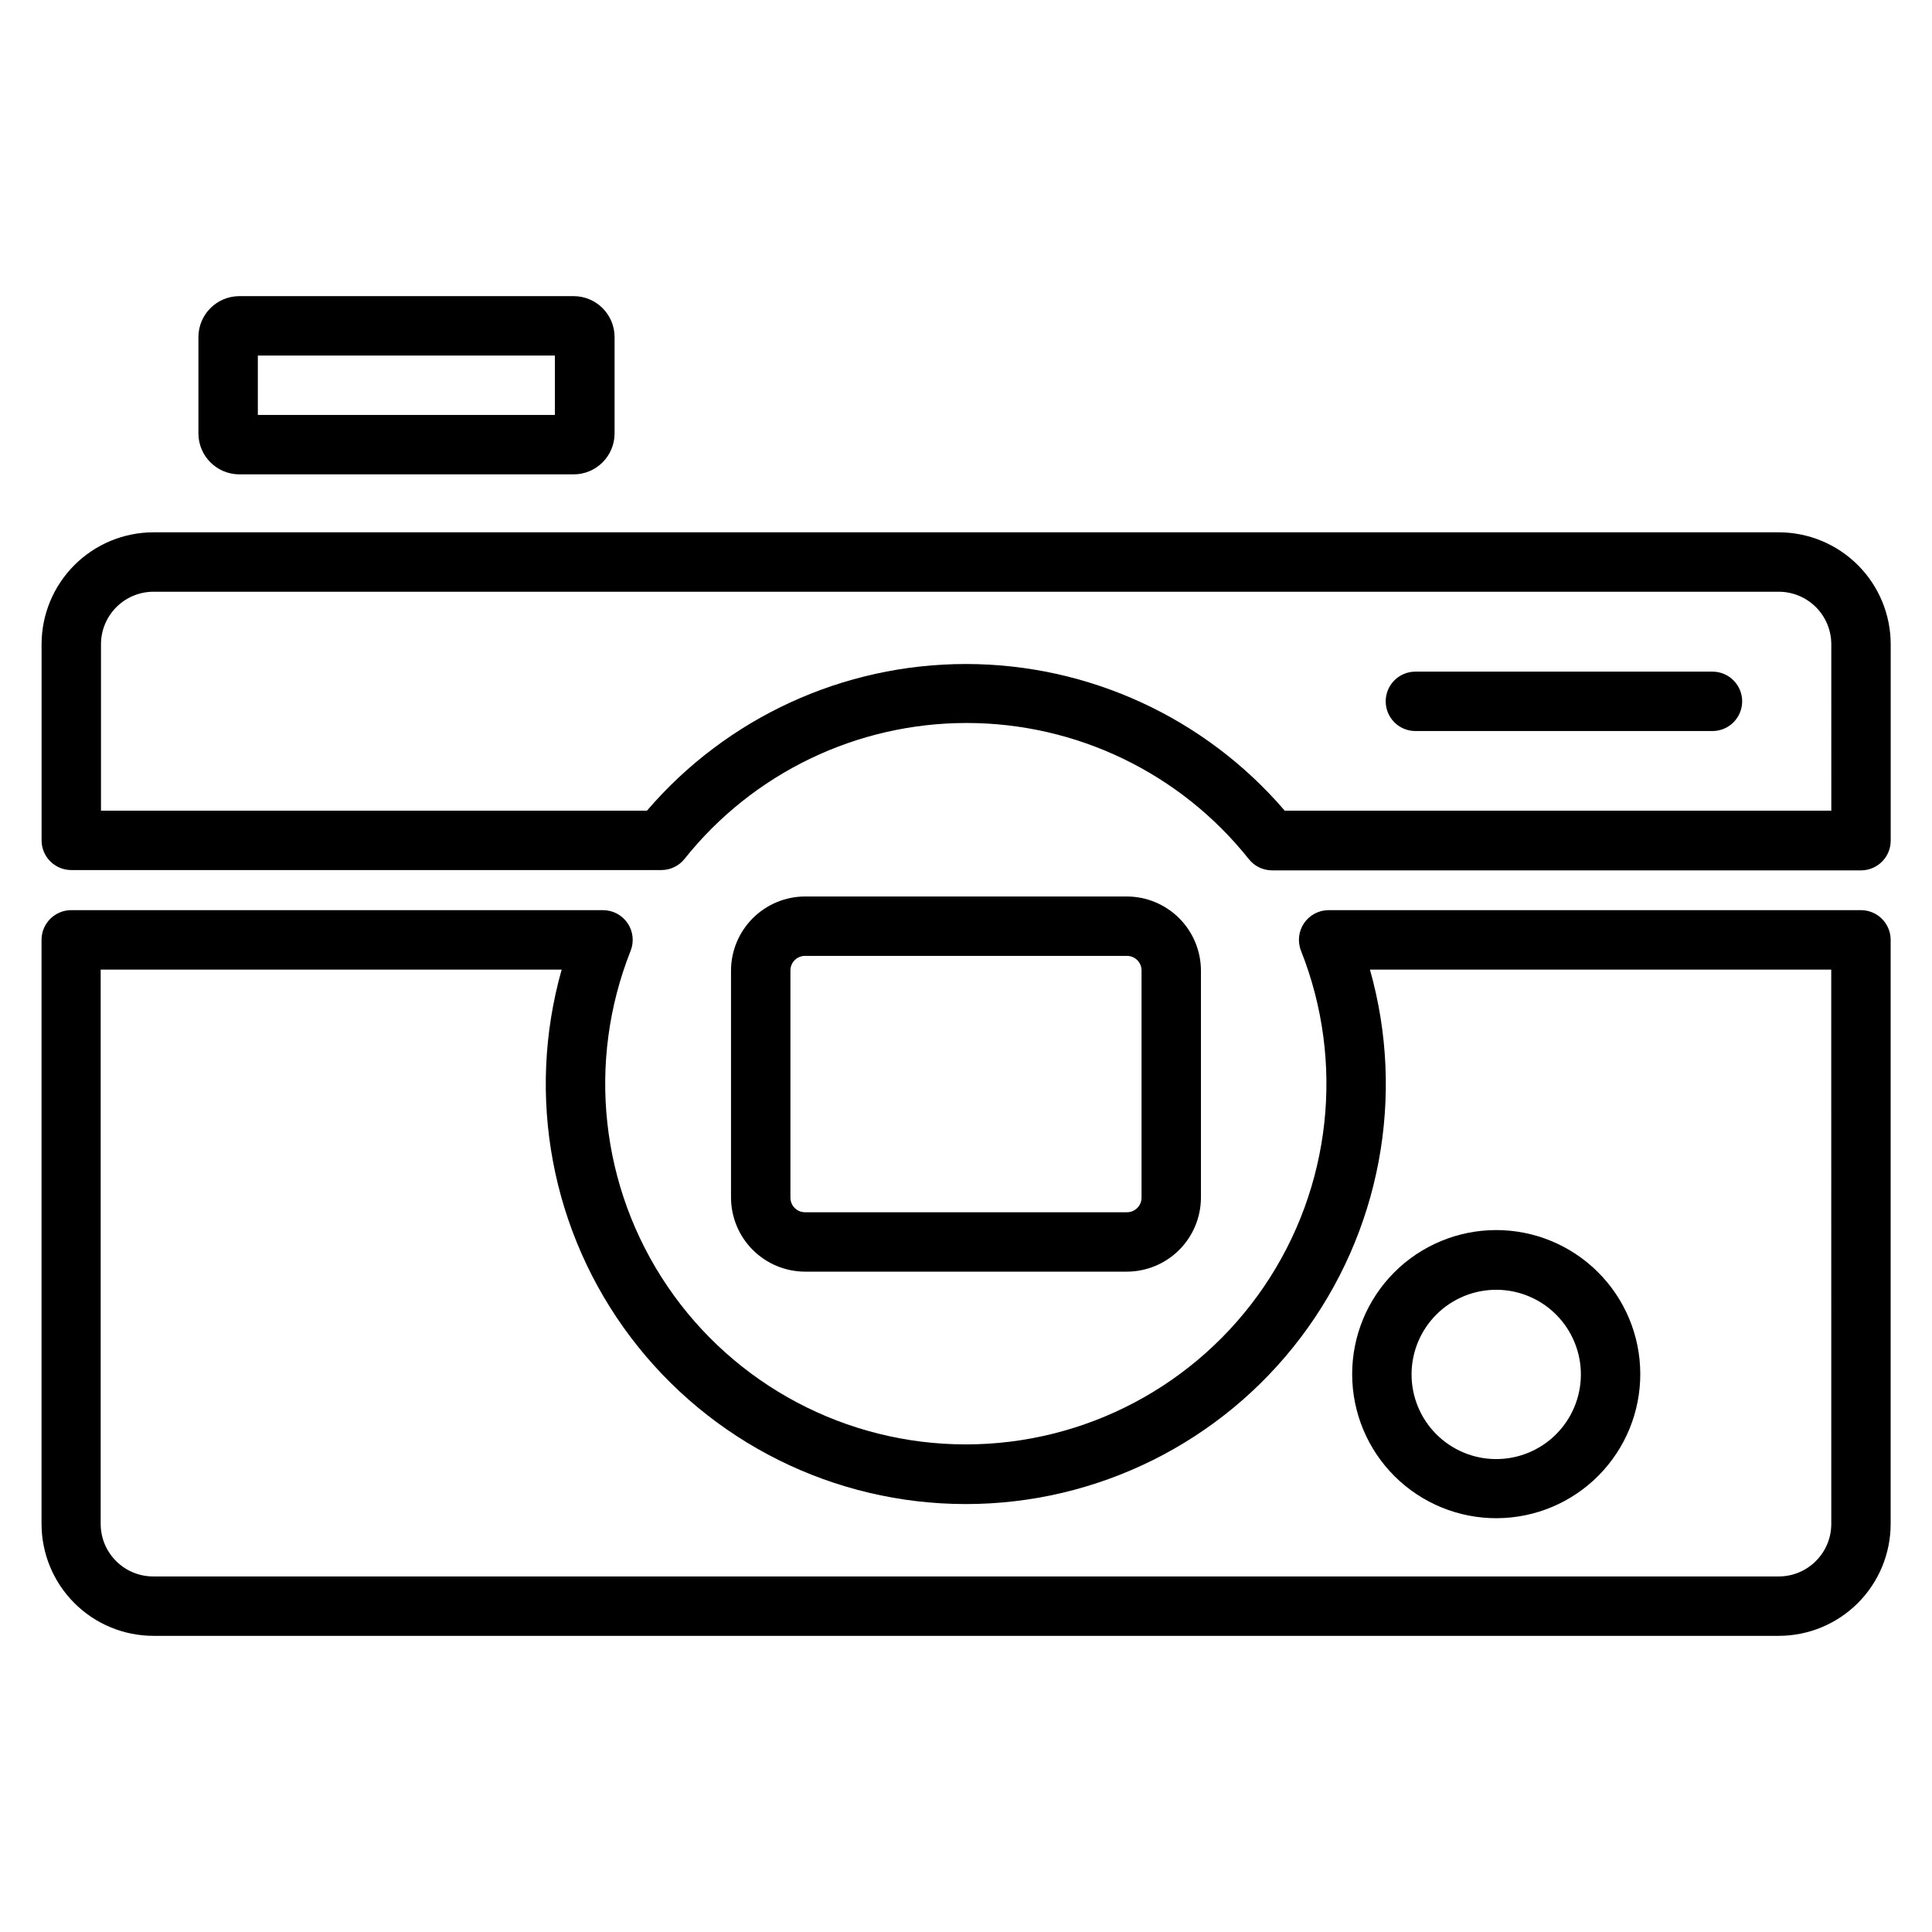
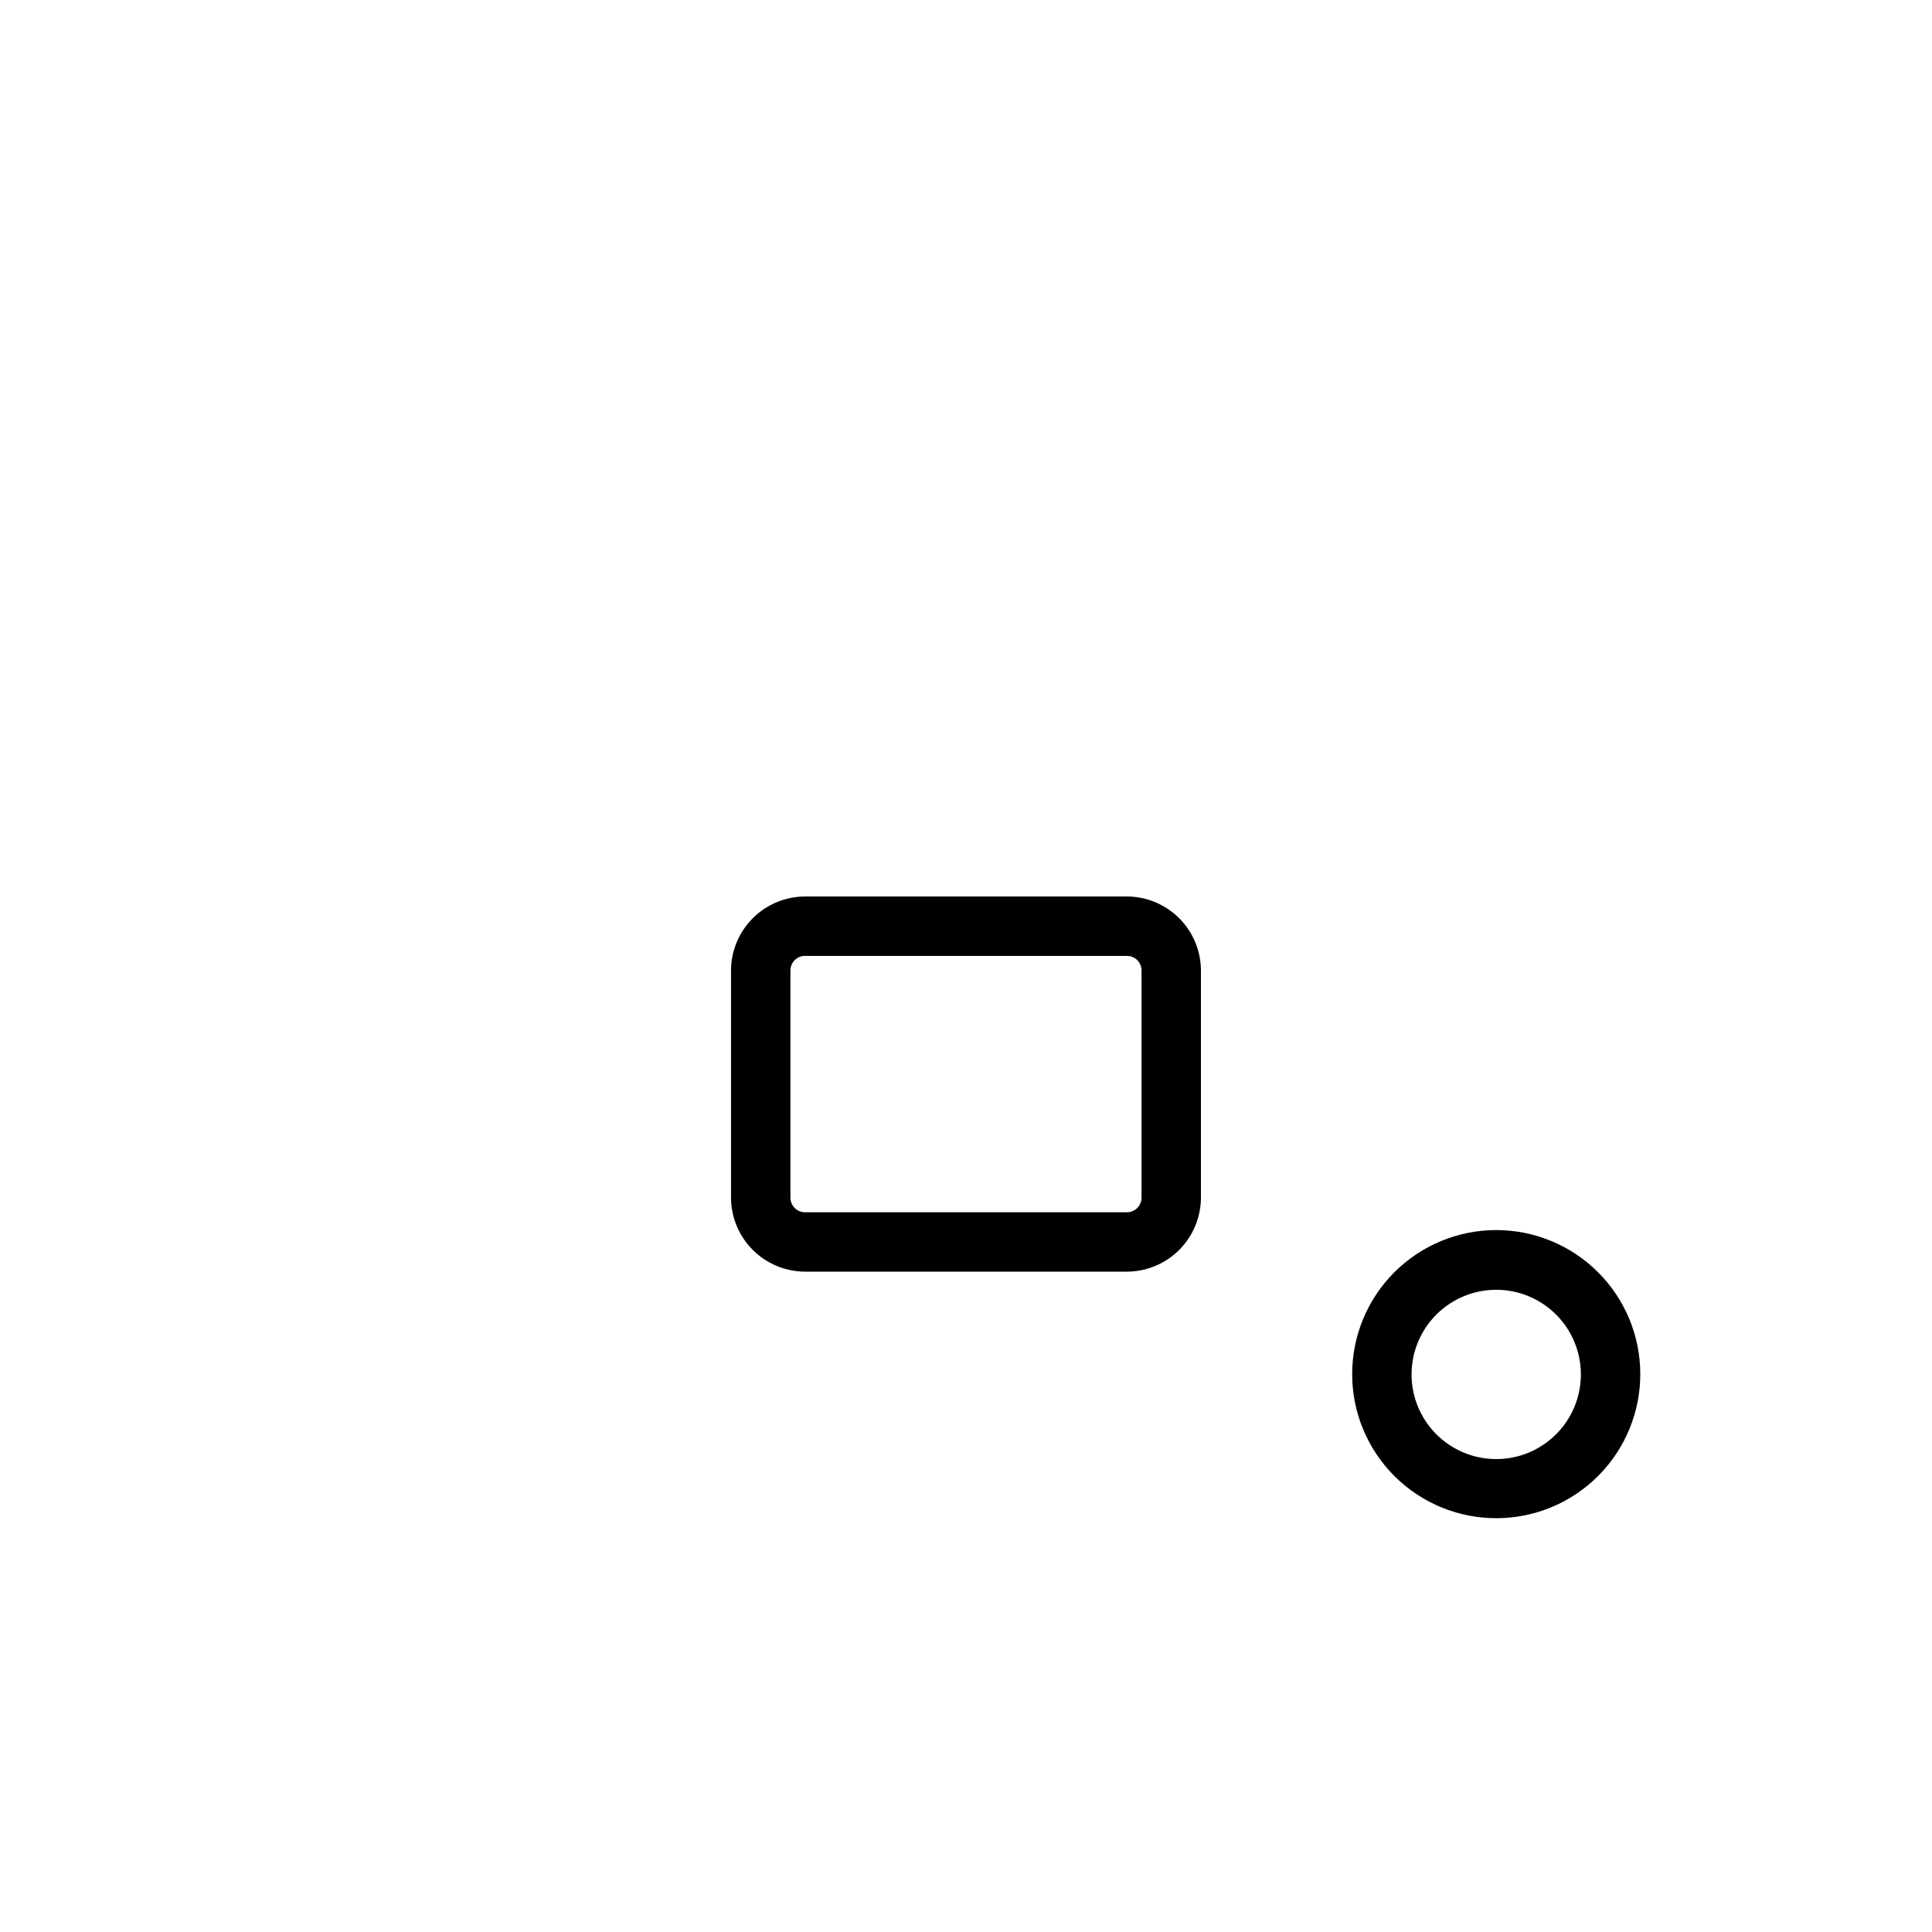
<svg xmlns="http://www.w3.org/2000/svg" fill="#000000" width="800px" height="800px" version="1.1" viewBox="144 144 512 512">
  <g>
    <path d="m442.66 481c5.191-0.02 10.168-2.09 13.84-5.762 3.668-3.672 5.742-8.645 5.762-13.84v-60.219c-0.02-5.191-2.094-10.168-5.762-13.836-3.672-3.672-8.648-5.746-13.84-5.766h-85.332c-5.191 0.02-10.164 2.094-13.836 5.766-3.672 3.668-5.746 8.645-5.766 13.836v60.219c0.02 5.195 2.094 10.168 5.766 13.84s8.645 5.742 13.836 5.762zm-89.188-19.602v-60.219c0-2.129 1.727-3.859 3.856-3.859h85.332c2.133 0 3.859 1.73 3.859 3.859v60.219c0 1.023-0.406 2.008-1.133 2.731-0.723 0.723-1.703 1.129-2.727 1.129h-85.332c-1.023 0-2.004-0.406-2.727-1.129-0.723-0.723-1.129-1.707-1.129-2.731z" />
-     <path d="m615.38 285.07h-430.76c-7.859 0.02-15.387 3.156-20.934 8.719-5.551 5.566-8.668 13.102-8.668 20.961v51.957-0.004c0 2.09 0.832 4.09 2.309 5.566s3.477 2.305 5.566 2.305h156.34c2.383 0.008 4.641-1.062 6.141-2.91 18.133-22.789 45.664-36.066 74.785-36.066s56.652 13.277 74.785 36.066c1.484 1.879 3.742 2.981 6.141 2.992h156.1c2.086 0 4.09-0.832 5.566-2.309s2.305-3.477 2.305-5.566v-51.957 0.004c0.02-7.887-3.098-15.453-8.664-21.035-5.57-5.586-13.129-8.723-21.012-8.723zm13.934 73.762h-144.85c-21.145-24.668-52.016-38.863-84.504-38.863-32.492 0-63.359 14.195-84.508 38.863h-144.69v-44.082c0-7.668 6.191-13.891 13.855-13.934h430.76c3.695 0 7.238 1.465 9.852 4.078s4.082 6.16 4.082 9.855z" />
-     <path d="m207.37 269.71h88.637c5.969 0 10.82-4.812 10.863-10.781v-25.586c0-5.969-4.812-10.82-10.785-10.863h-88.715c-5.969 0.043-10.785 4.894-10.785 10.863v25.586c0.043 5.938 4.848 10.738 10.785 10.781zm4.961-31.488h78.719v15.742h-78.719z" />
-     <path d="m637.18 385.2h-141.07c-2.613-0.004-5.055 1.289-6.523 3.449-1.465 2.16-1.766 4.91-0.797 7.336 11.668 29.43 8.008 62.73-9.781 88.922s-47.395 41.875-79.055 41.875c-31.664 0-61.27-15.684-79.059-41.875-17.789-26.191-21.449-59.492-9.777-88.922 0.965-2.426 0.664-5.176-0.801-7.336-1.469-2.16-3.91-3.453-6.523-3.449h-140.91c-4.348 0-7.875 3.523-7.875 7.871v154.77c0 7.871 3.129 15.418 8.695 20.984 5.562 5.566 13.113 8.691 20.984 8.691h430.68c7.871 0 15.418-3.125 20.984-8.691 5.566-5.566 8.691-13.113 8.691-20.984v-154.77c0-2.086-0.828-4.09-2.305-5.566-1.477-1.477-3.481-2.305-5.566-2.305zm-7.871 162.64c0 7.695-6.238 13.934-13.934 13.934h-430.76c-7.695 0-13.934-6.238-13.934-13.934v-146.89h122.17c-9.504 33.562-2.727 69.641 18.312 97.465s53.906 44.176 88.789 44.176c34.879 0 67.746-16.352 88.785-44.176 21.039-27.824 27.816-63.902 18.312-97.465h122.25z" />
    <path d="m540.75 546.34c10.113-0.062 19.785-4.133 26.898-11.32 7.113-7.188 11.086-16.902 11.043-27.016-0.039-10.113-4.09-19.793-11.266-26.922-7.172-7.129-16.879-11.121-26.988-11.102-10.113 0.023-19.805 4.055-26.949 11.211-7.141 7.156-11.152 16.855-11.152 26.969 0 10.168 4.055 19.914 11.266 27.082 7.211 7.164 16.98 11.16 27.148 11.098zm0-60.535c5.941 0.062 11.613 2.477 15.777 6.719 4.16 4.238 6.469 9.957 6.422 15.898-0.051 5.941-2.453 11.617-6.684 15.789-4.231 4.172-9.941 6.496-15.883 6.461-5.941-0.035-11.625-2.422-15.805-6.644-4.184-4.219-6.519-9.926-6.5-15.867 0.02-5.977 2.426-11.699 6.684-15.898 4.254-4.195 10.012-6.519 15.988-6.457z" />
-     <path d="m597.82 321.99h-78.723c-4.348 0-7.871 3.523-7.871 7.871s3.523 7.871 7.871 7.871h78.723c4.348 0 7.871-3.523 7.871-7.871s-3.523-7.871-7.871-7.871z" />
  </g>
</svg>